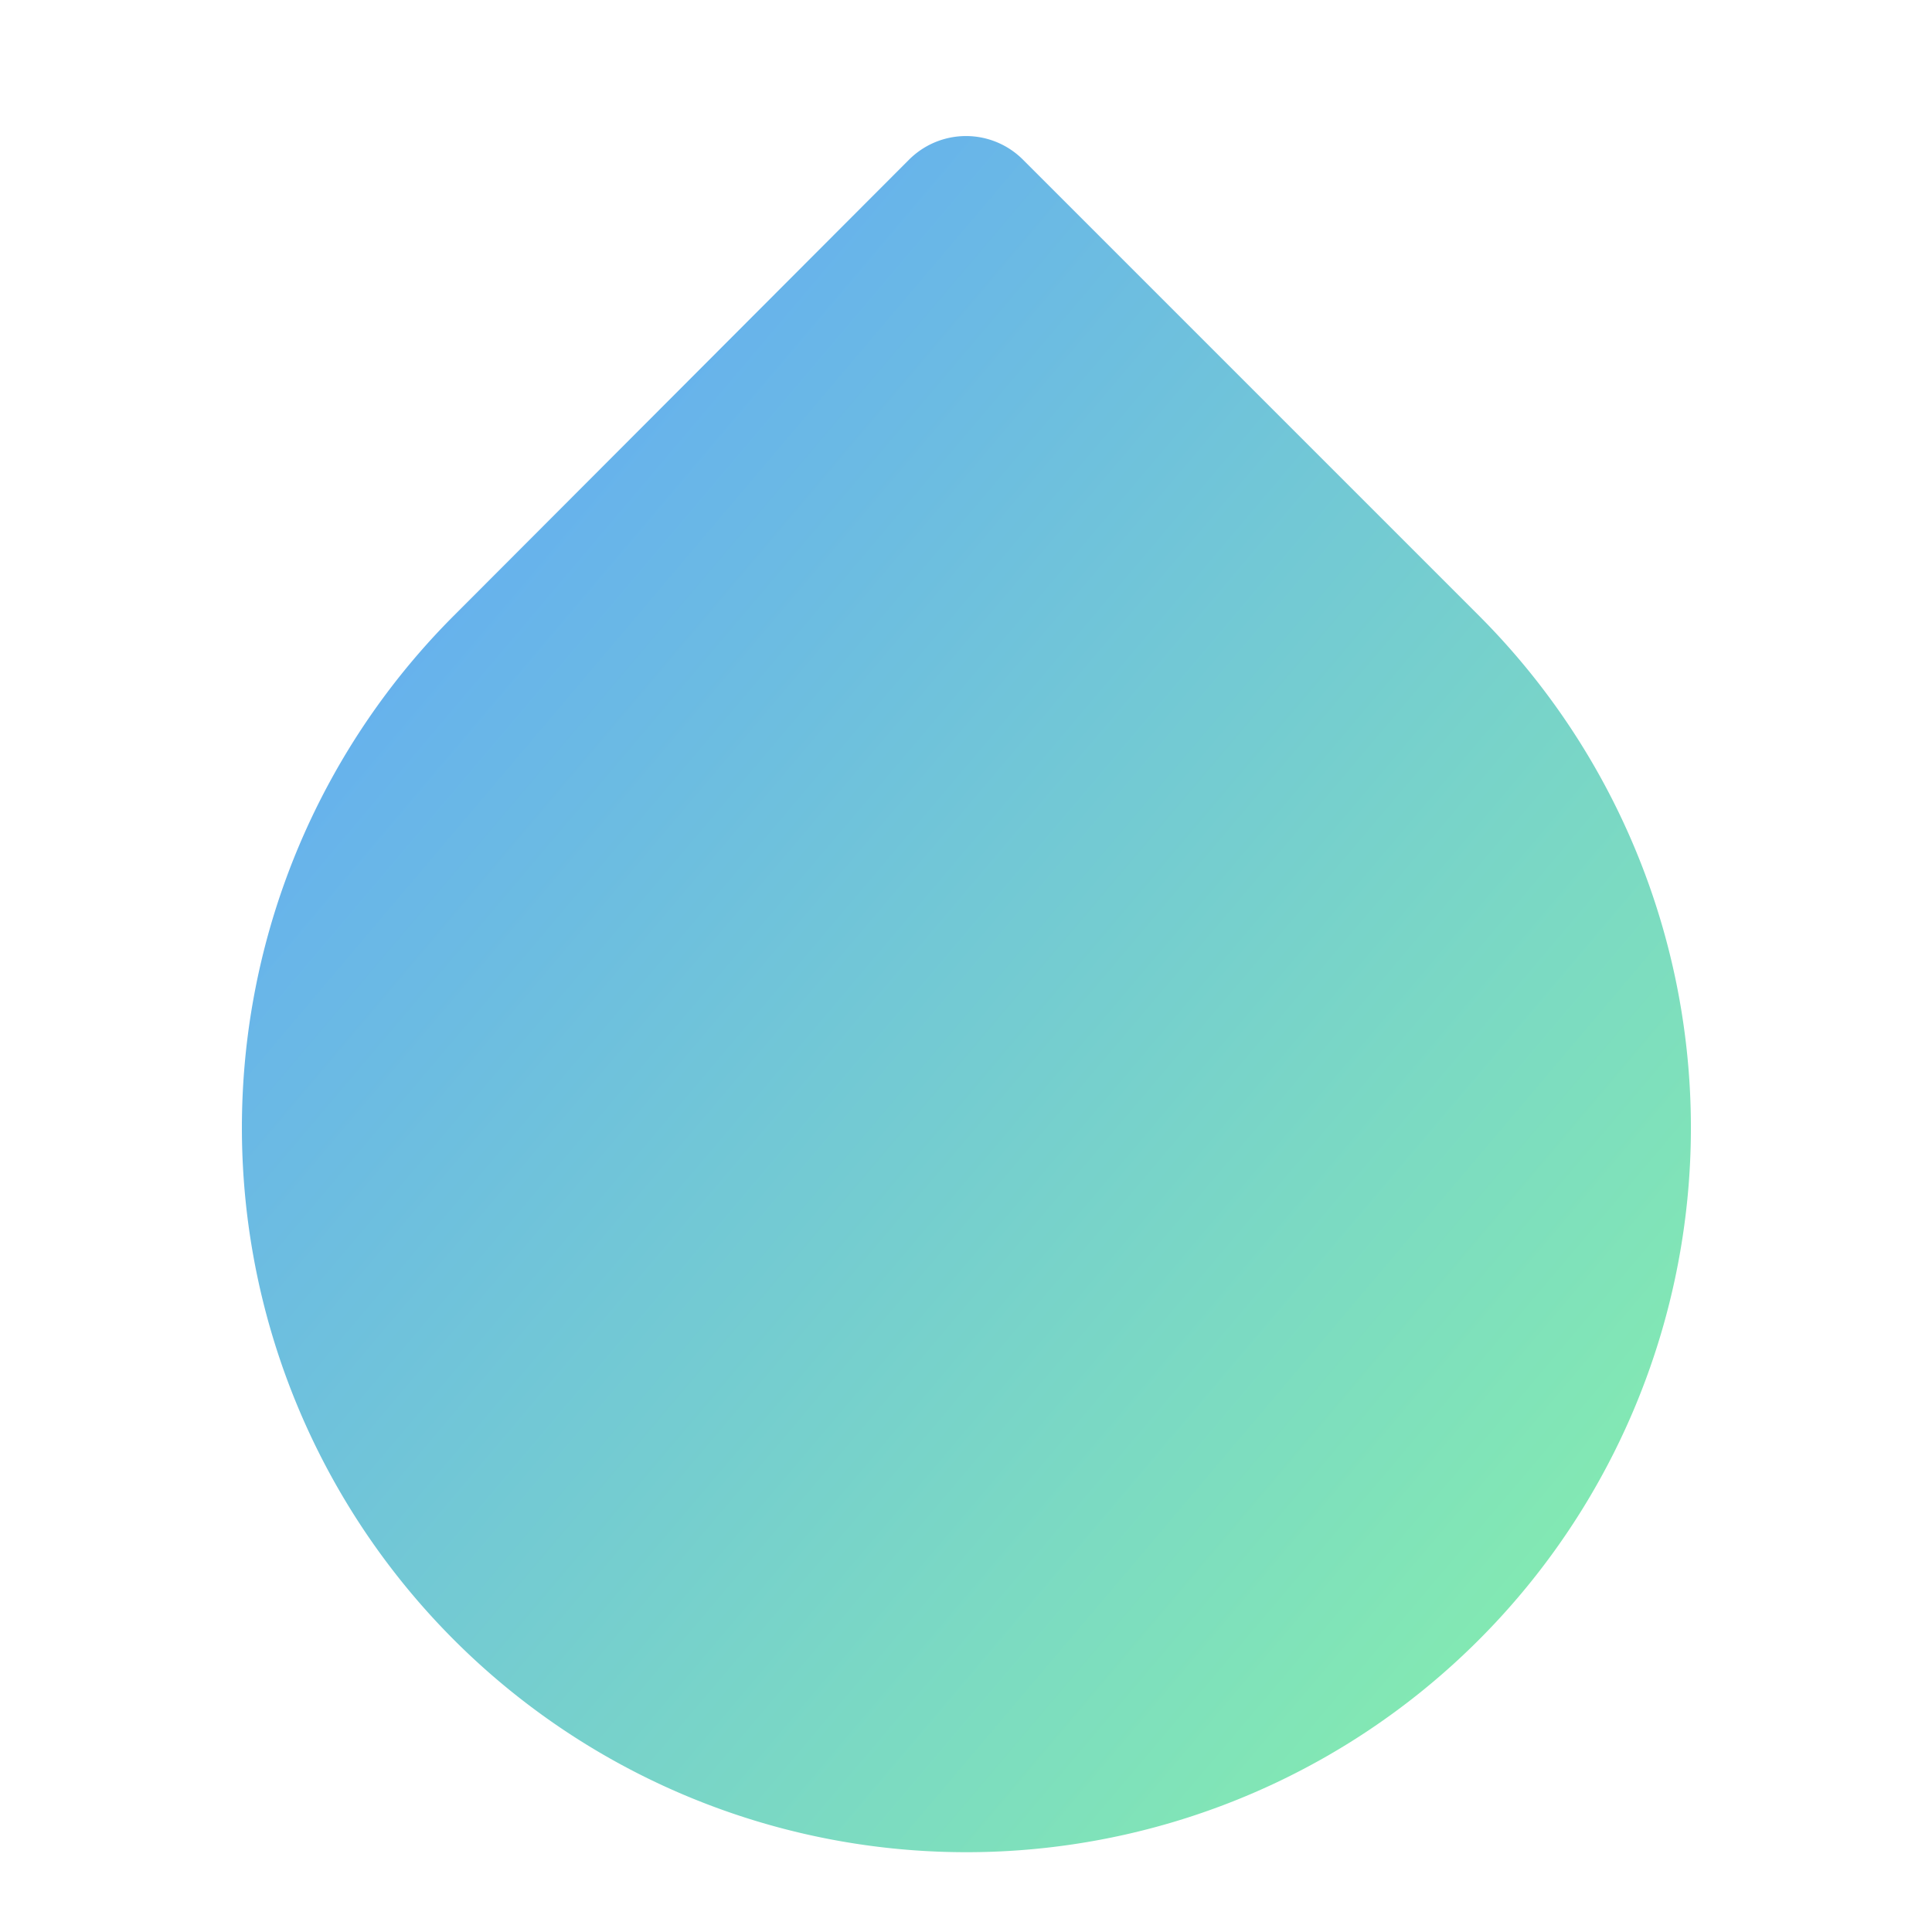
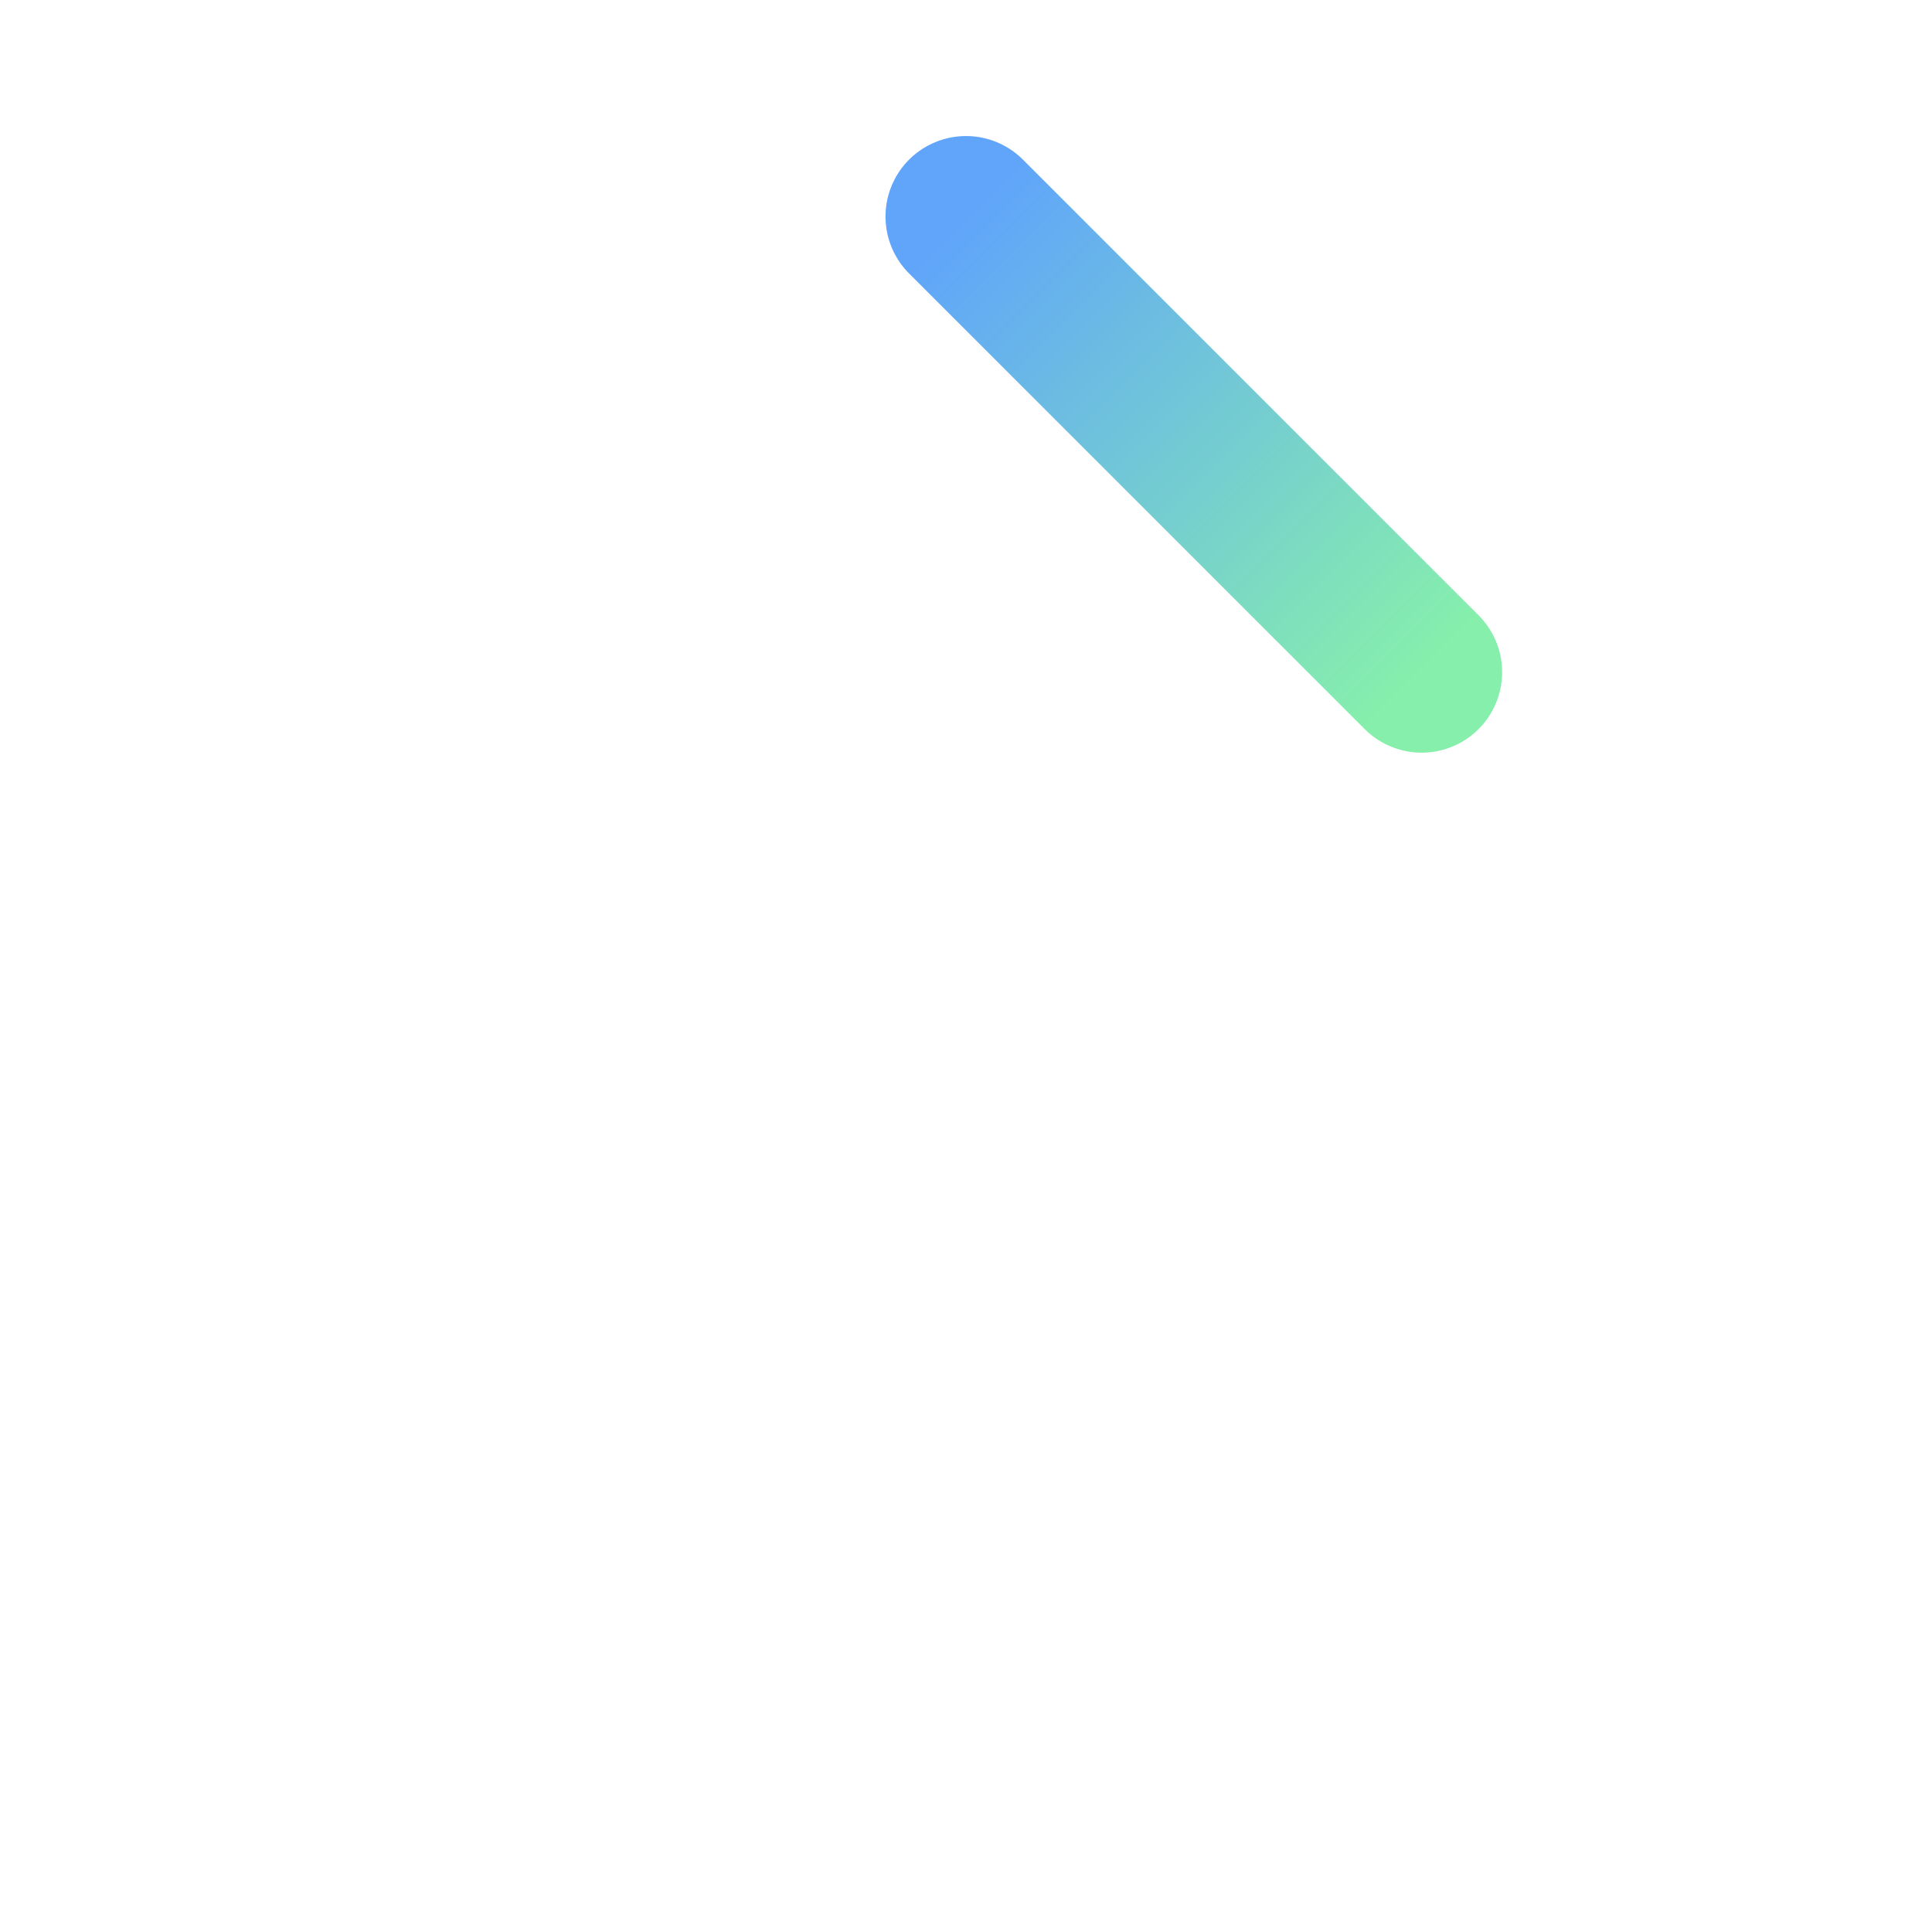
<svg xmlns="http://www.w3.org/2000/svg" viewBox="0 0 24 24" fill="url(#gradient)" stroke="url(#gradient)" stroke-width="2" stroke-linecap="round" stroke-linejoin="round">
  <defs>
    <linearGradient id="gradient" x1="0%" y1="0%" x2="100%" y2="100%">
      <stop offset="0%" style="stop-color:#60a5fa" />
      <stop offset="100%" style="stop-color:#86efac" />
    </linearGradient>
  </defs>
-   <path d="M12 2.69l5.66 5.66a8 8 0 1 1-11.31 0z" />
+   <path d="M12 2.69l5.66 5.66z" />
</svg>